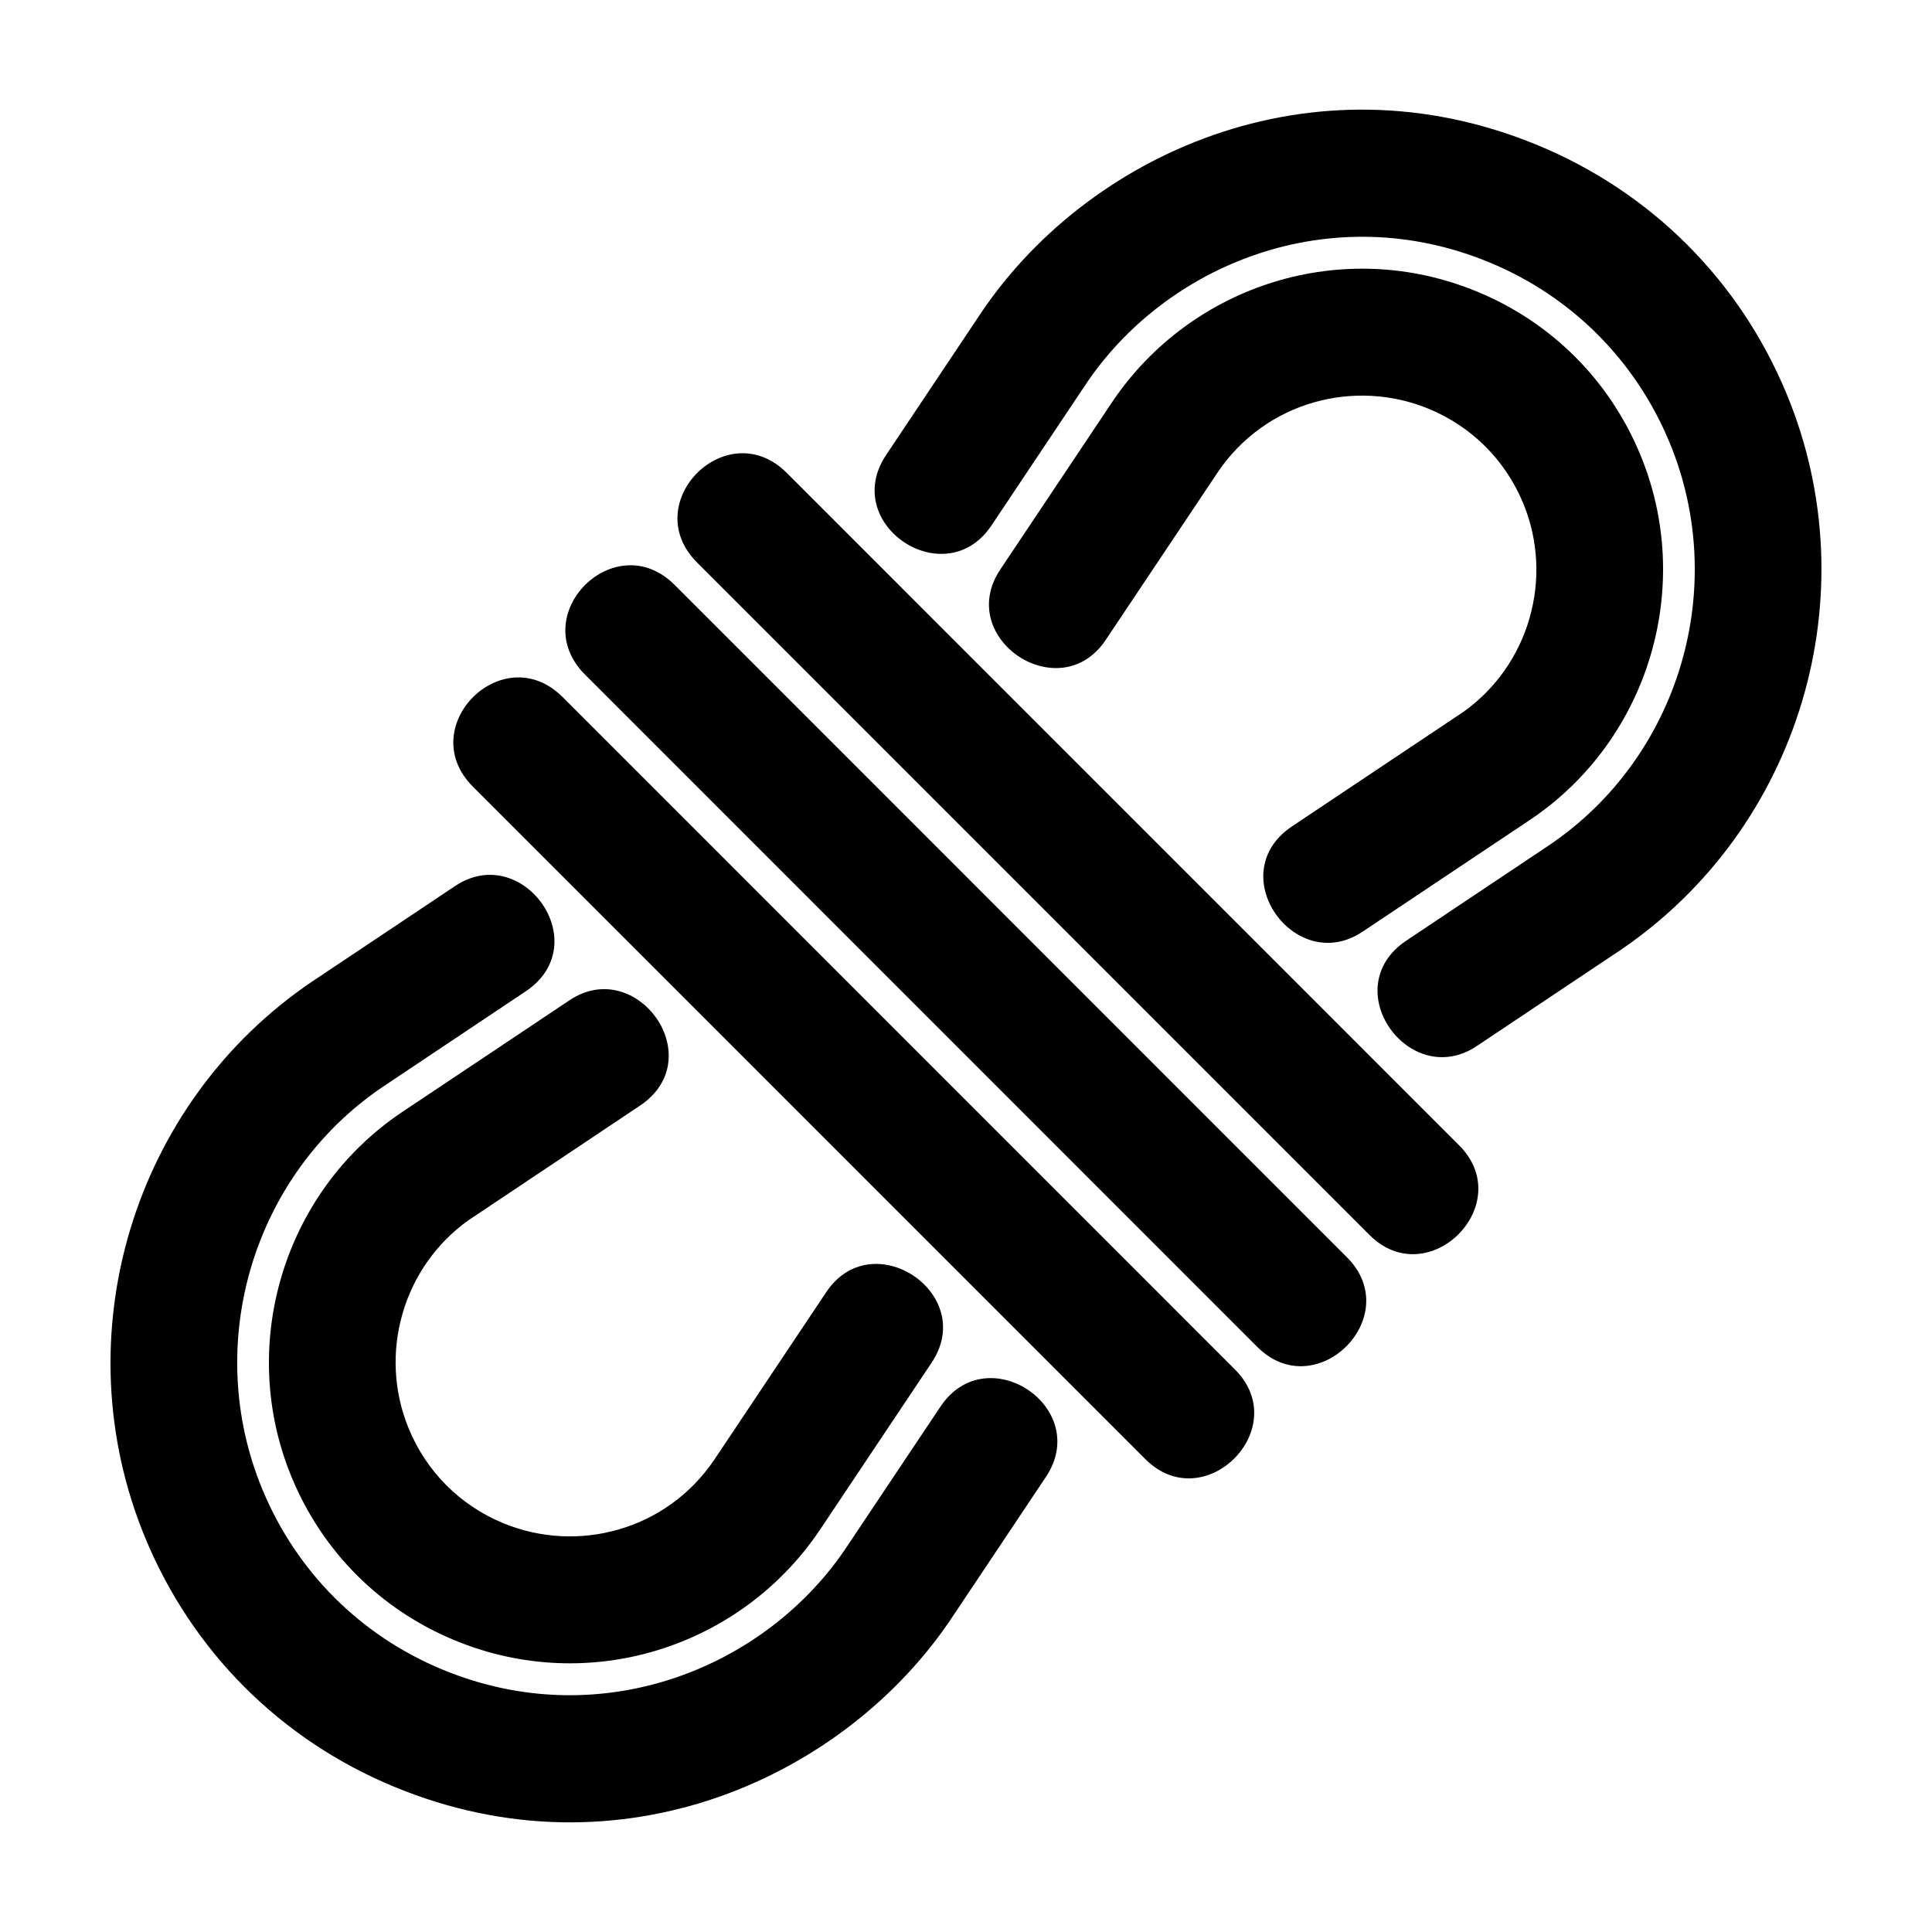
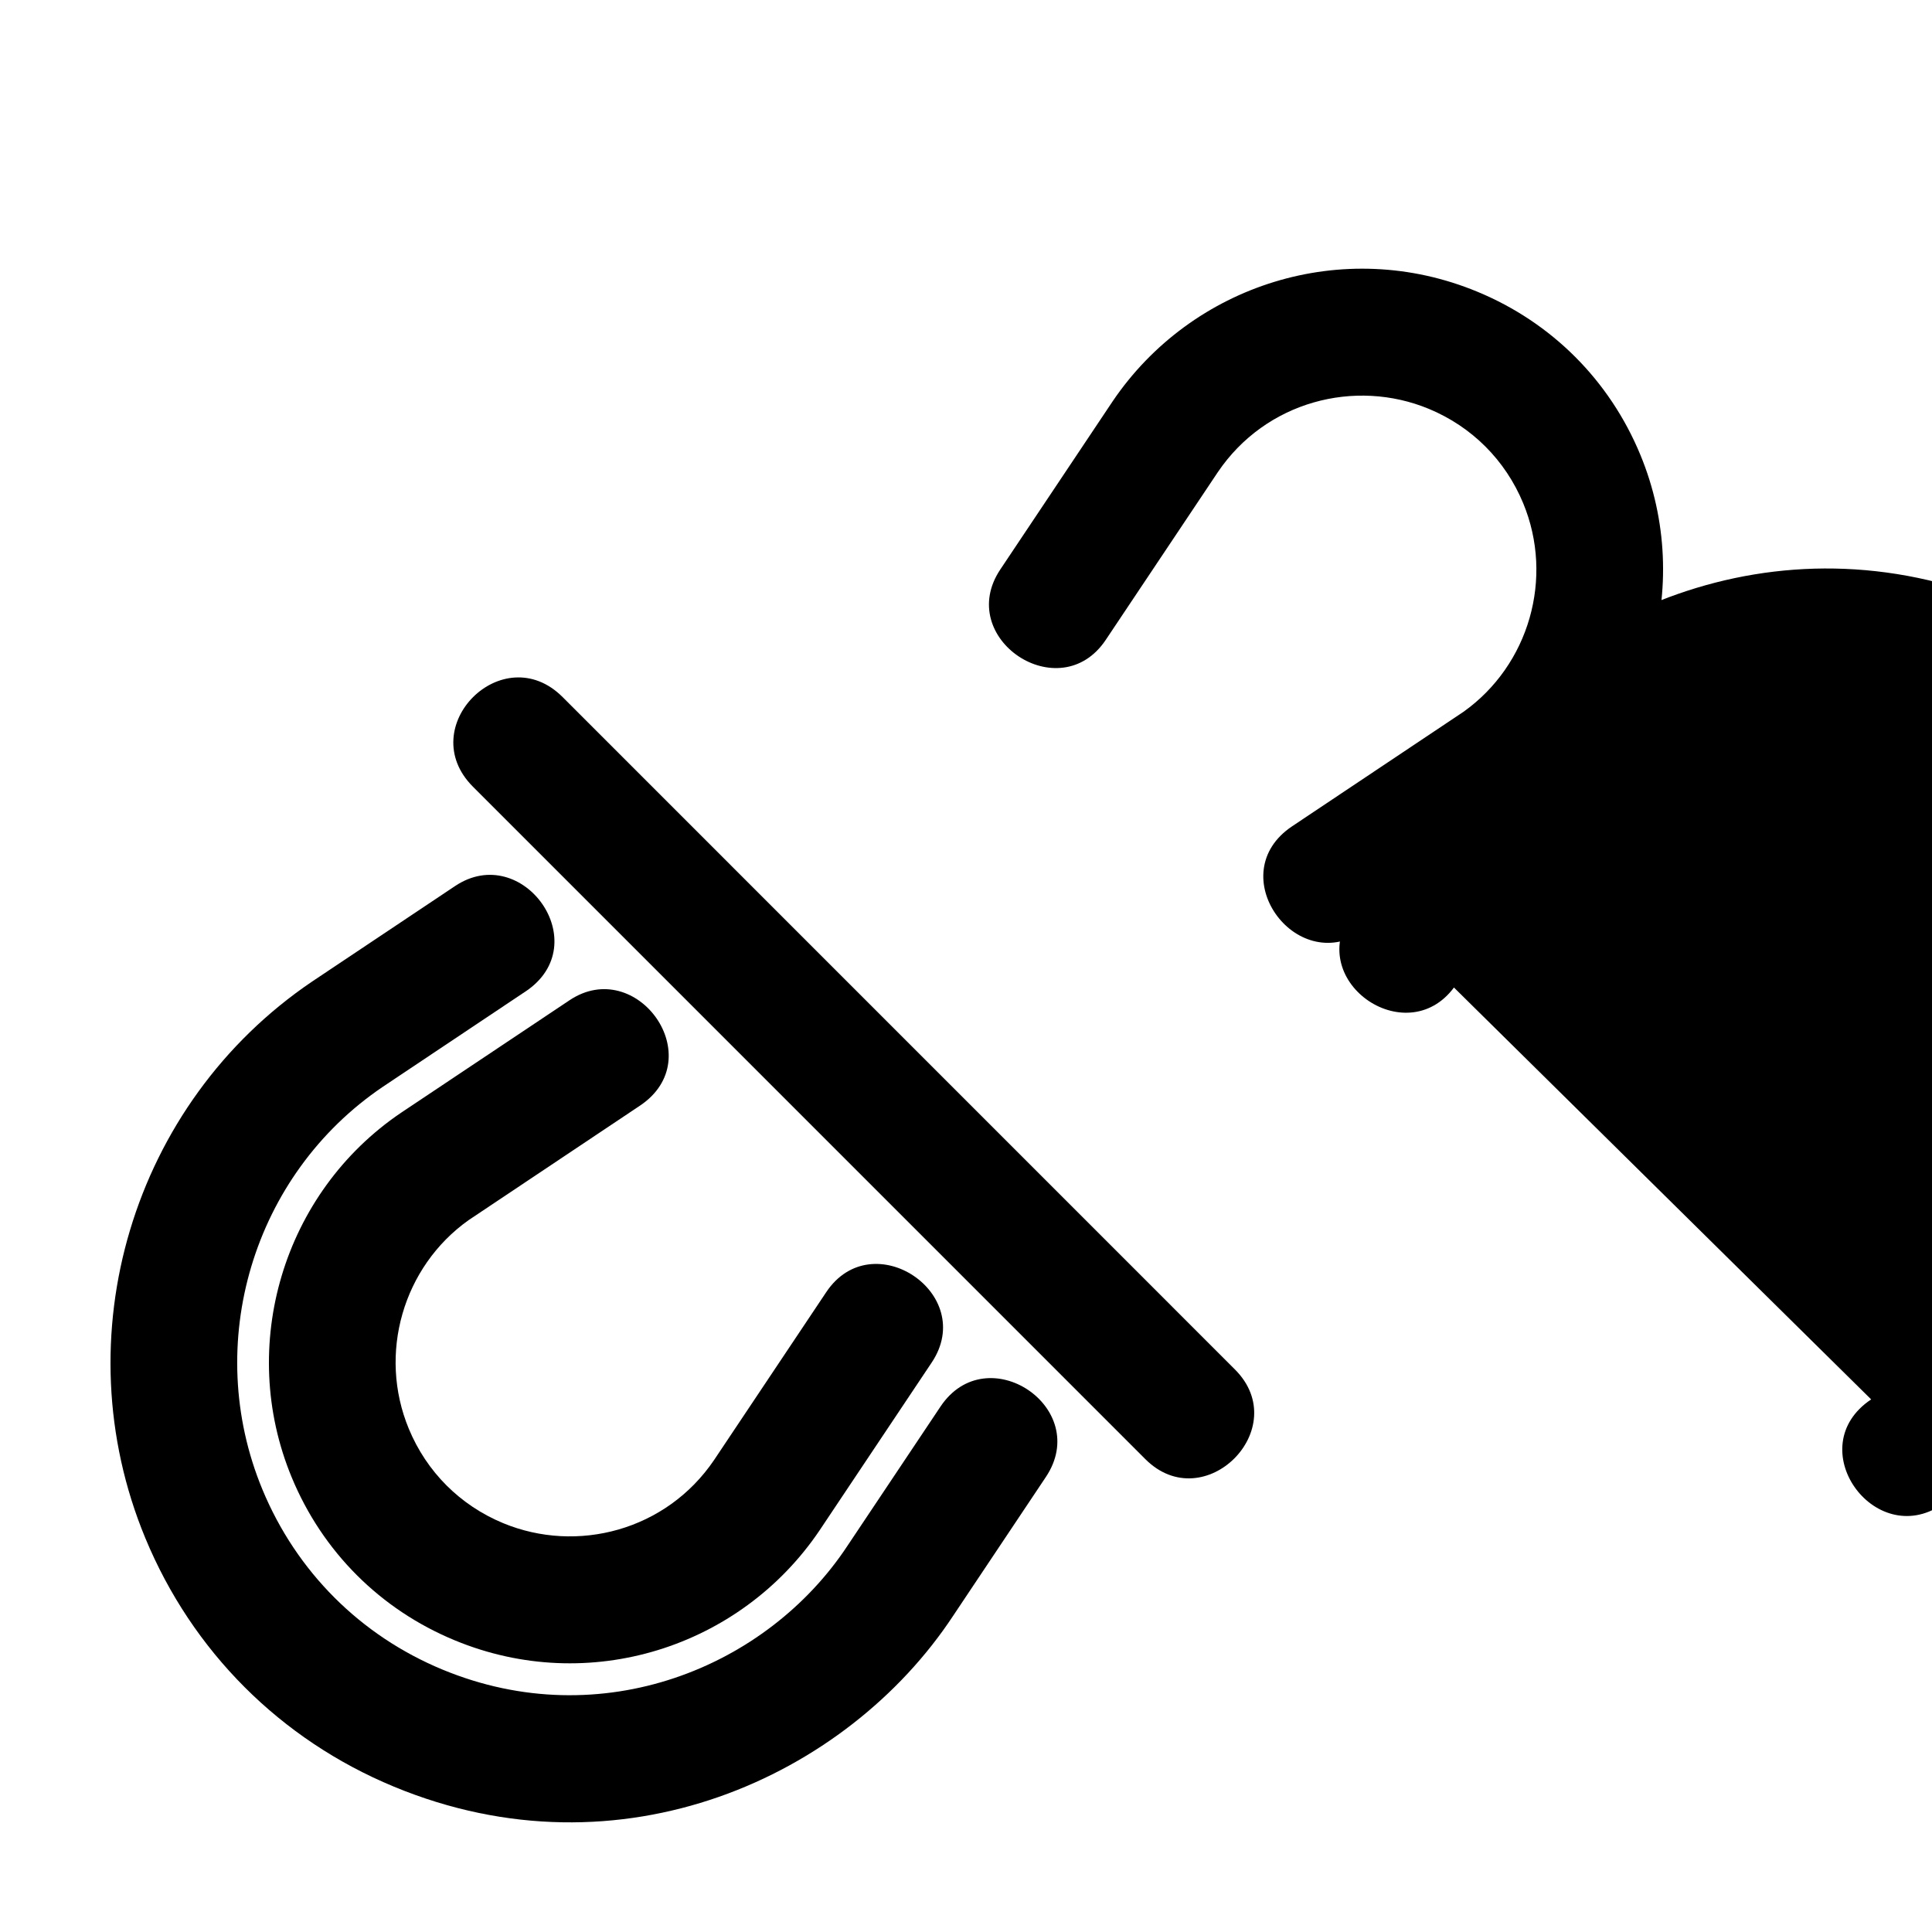
<svg xmlns="http://www.w3.org/2000/svg" fill="#000000" width="800px" height="800px" version="1.1" viewBox="144 144 512 512">
  <g>
-     <path d="m516.71 393.26 37.84-25.277c34.422-23.277 47.871-68.172 31.902-106.71-9.02-21.754-25.961-38.723-47.727-47.73-42.074-17.426-86.031 0.508-107.34 32.84l-24.621 36.844c-12.281 18.383-40.223-0.281-27.926-18.66l24.555-36.758c28.164-42.723 88.098-70.199 148.18-45.301 30.059 12.449 53.465 35.855 65.914 65.918 22.047 53.203 3.461 115.21-44.199 147.45l-37.906 25.328c-17.895 11.953-37.484-15.359-18.672-27.949z" />
-     <path d="m506.92 471.27-178.18-178.19c-15.809-15.82 7.945-39.57 23.766-23.754l178.17 178.19c15.609 15.613-8.152 39.367-23.754 23.754z" />
-     <path d="m477.21 500.96-178.18-178.19c-15.809-15.82 7.945-39.574 23.766-23.754l178.17 178.19c15.617 15.613-8.148 39.367-23.75 23.75z" />
+     <path d="m516.71 393.26 37.84-25.277l-24.621 36.844c-12.281 18.383-40.223-0.281-27.926-18.66l24.555-36.758c28.164-42.723 88.098-70.199 148.18-45.301 30.059 12.449 53.465 35.855 65.914 65.918 22.047 53.203 3.461 115.21-44.199 147.45l-37.906 25.328c-17.895 11.953-37.484-15.359-18.672-27.949z" />
    <path d="m447.52 530.68-178.18-178.19c-15.805-15.82 7.945-39.574 23.766-23.754l178.17 178.19c15.613 15.613-8.152 39.367-23.754 23.754z" />
    <path d="m486.42 362.98 45.418-30.344c17.387-12.383 24.035-35.449 15.824-55.277-4.719-11.395-13.594-20.277-25.004-25.008-19.598-8.117-43.23-1.984-55.922 16.773l-29.699 44.449c-12.195 18.254-40.137-0.418-27.938-18.672l29.75-44.527c20.938-30.949 61.07-43.816 96.664-29.066 19.695 8.148 35.035 23.492 43.18 43.18 14.445 34.855 2.266 75.48-28.949 96.602-0.262 0.18-44.664 29.824-44.664 29.824-17.84 11.934-37.438-15.363-18.66-27.934z" />
    <path d="m283.28 406.74-37.836 25.277c-34.422 23.281-47.871 68.164-31.902 106.71 9.02 21.754 25.961 38.723 47.727 47.73 42.066 17.426 86.035-0.504 107.34-32.84l24.621-36.844c12.281-18.391 40.223 0.277 27.926 18.66l-24.555 36.758c-28.164 42.723-88.102 70.199-148.18 45.301-30.066-12.445-53.473-35.852-65.922-65.914-22.043-53.207-3.461-115.21 44.199-147.45l37.906-25.32c17.895-11.969 37.488 15.344 18.676 27.938z" />
    <path d="m313.58 437.02-45.422 30.348c-17.387 12.383-24.035 35.438-15.82 55.273 4.719 11.402 13.594 20.285 25 25.008 19.598 8.117 43.238 1.988 55.93-16.773l29.695-44.445c12.195-18.254 40.137 0.414 27.938 18.668l-29.75 44.531c-20.938 30.949-61.078 43.816-96.664 29.059-19.695-8.141-35.035-23.488-43.18-43.176-14.445-34.859-2.266-75.477 28.949-96.605 0.262-0.176 44.664-29.824 44.664-29.824 17.84-11.934 37.445 15.367 18.66 27.938z" />
  </g>
</svg>